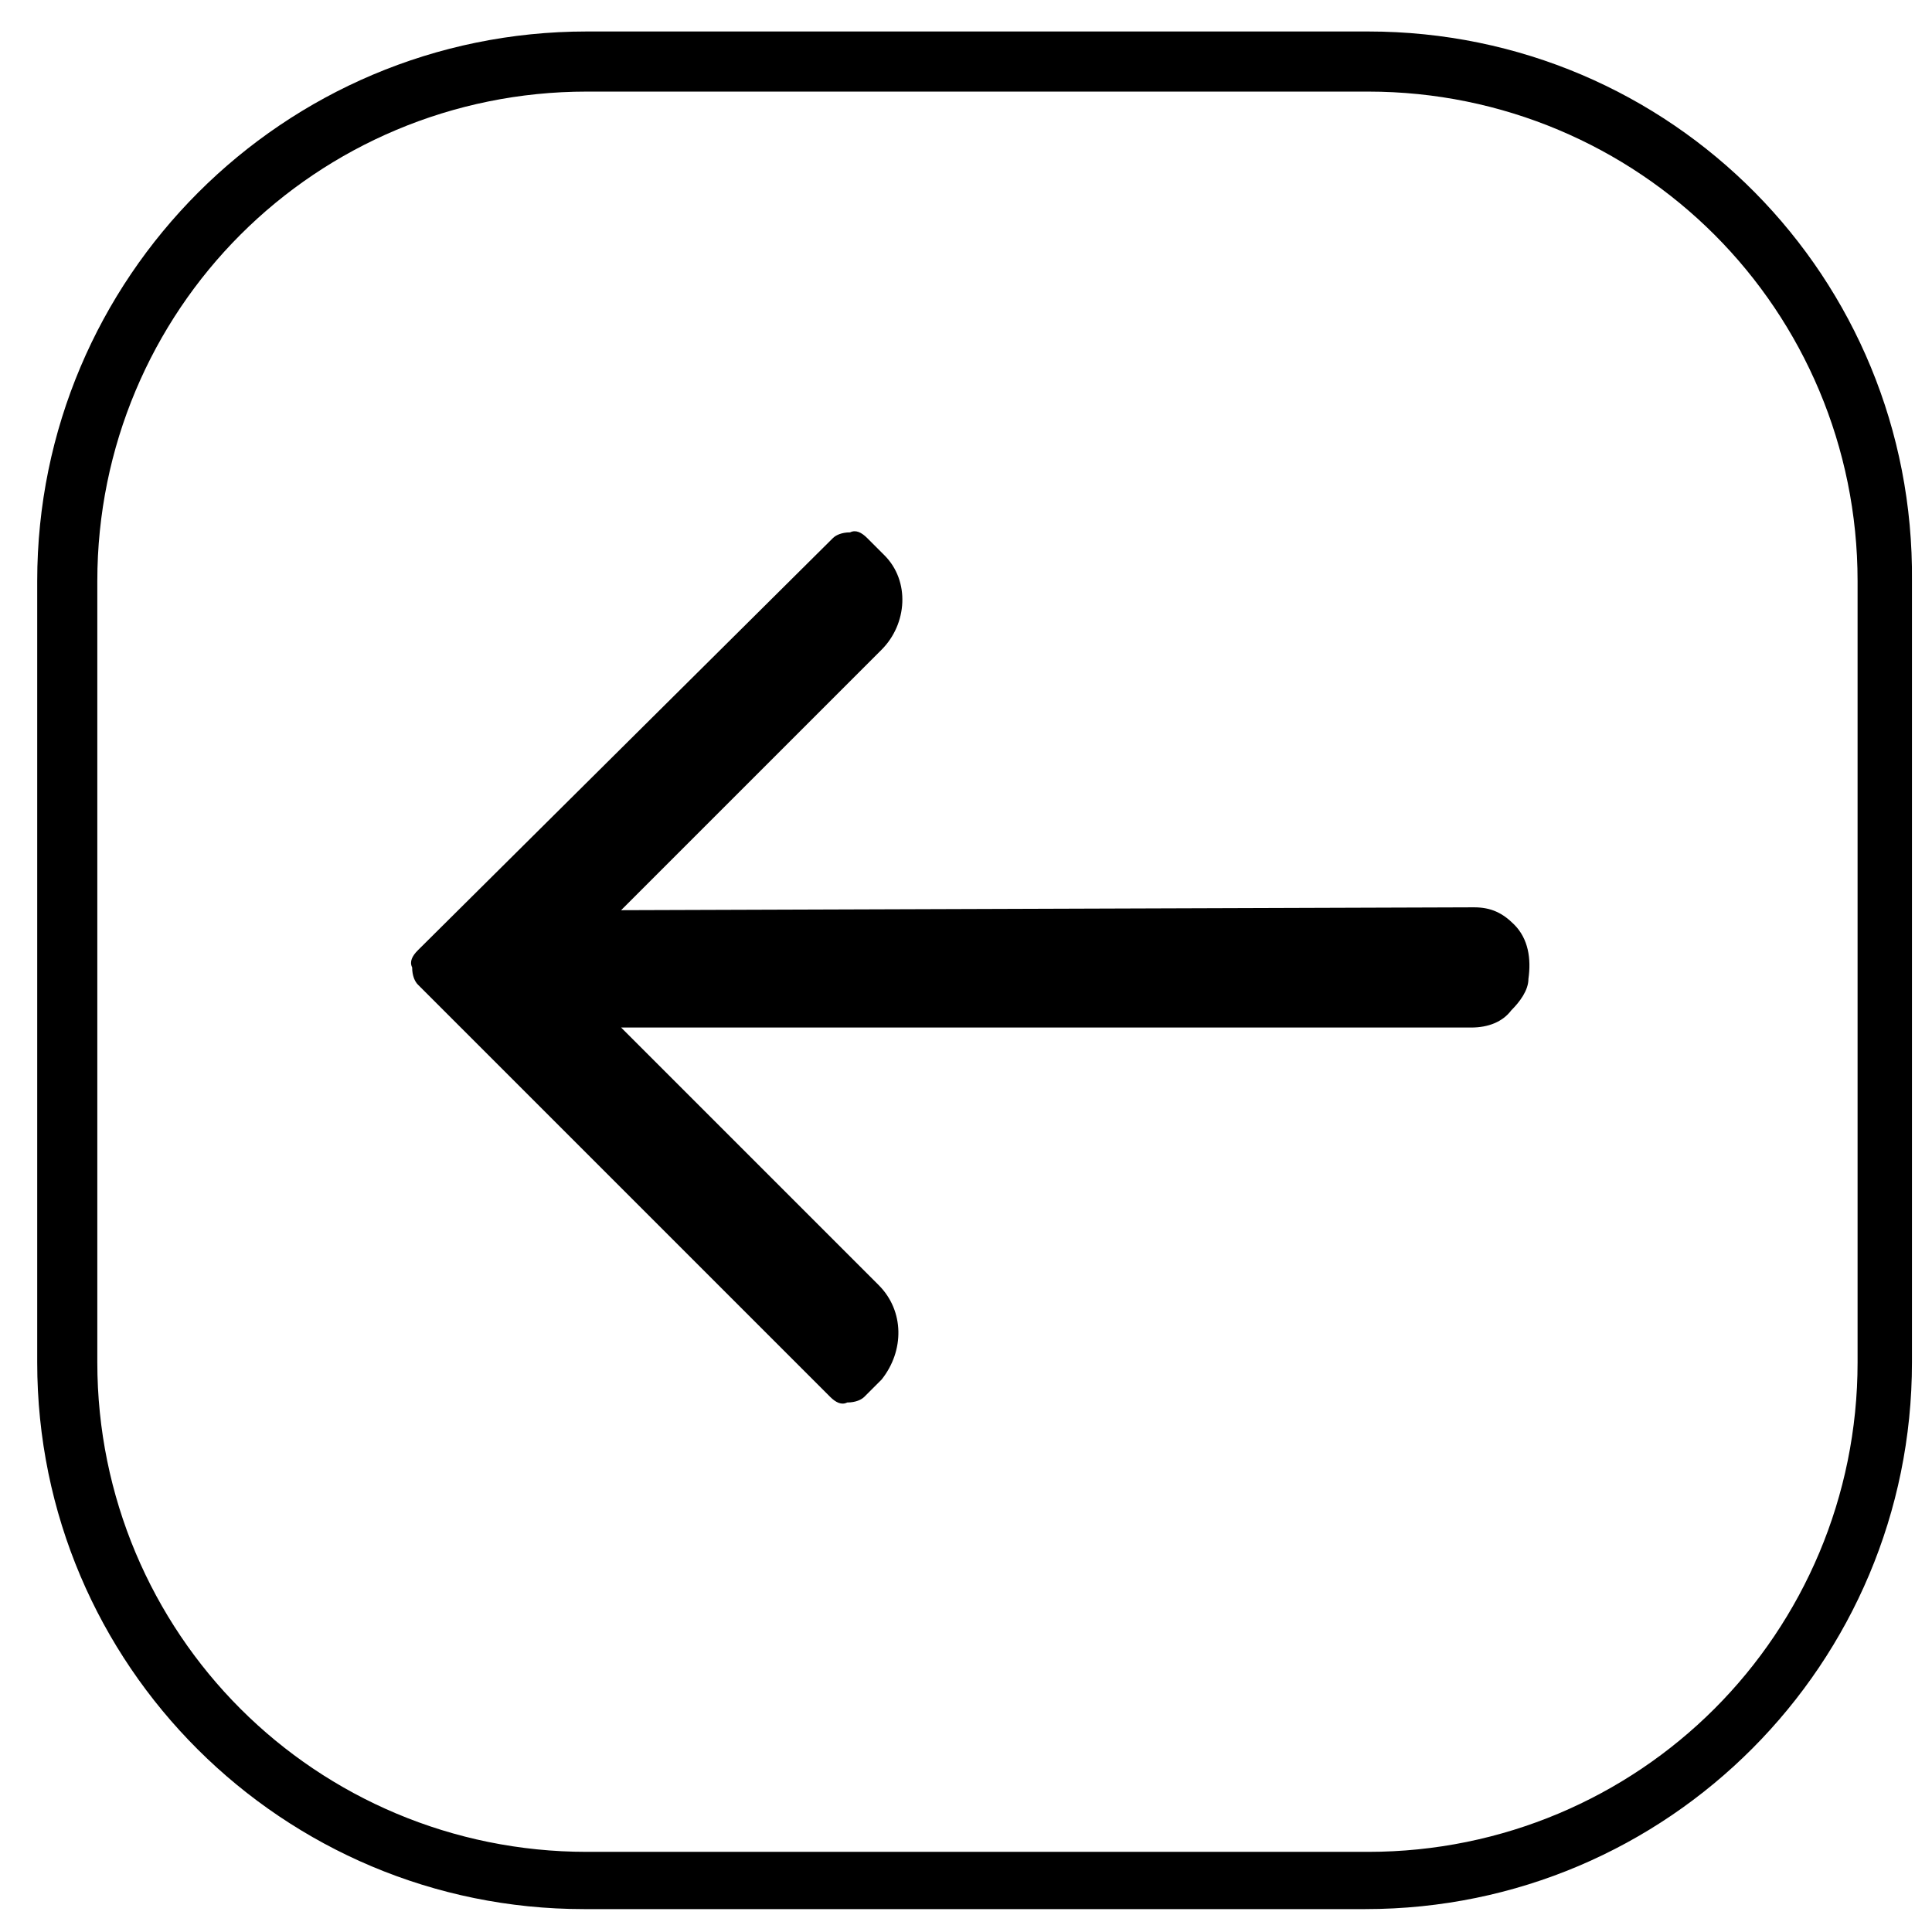
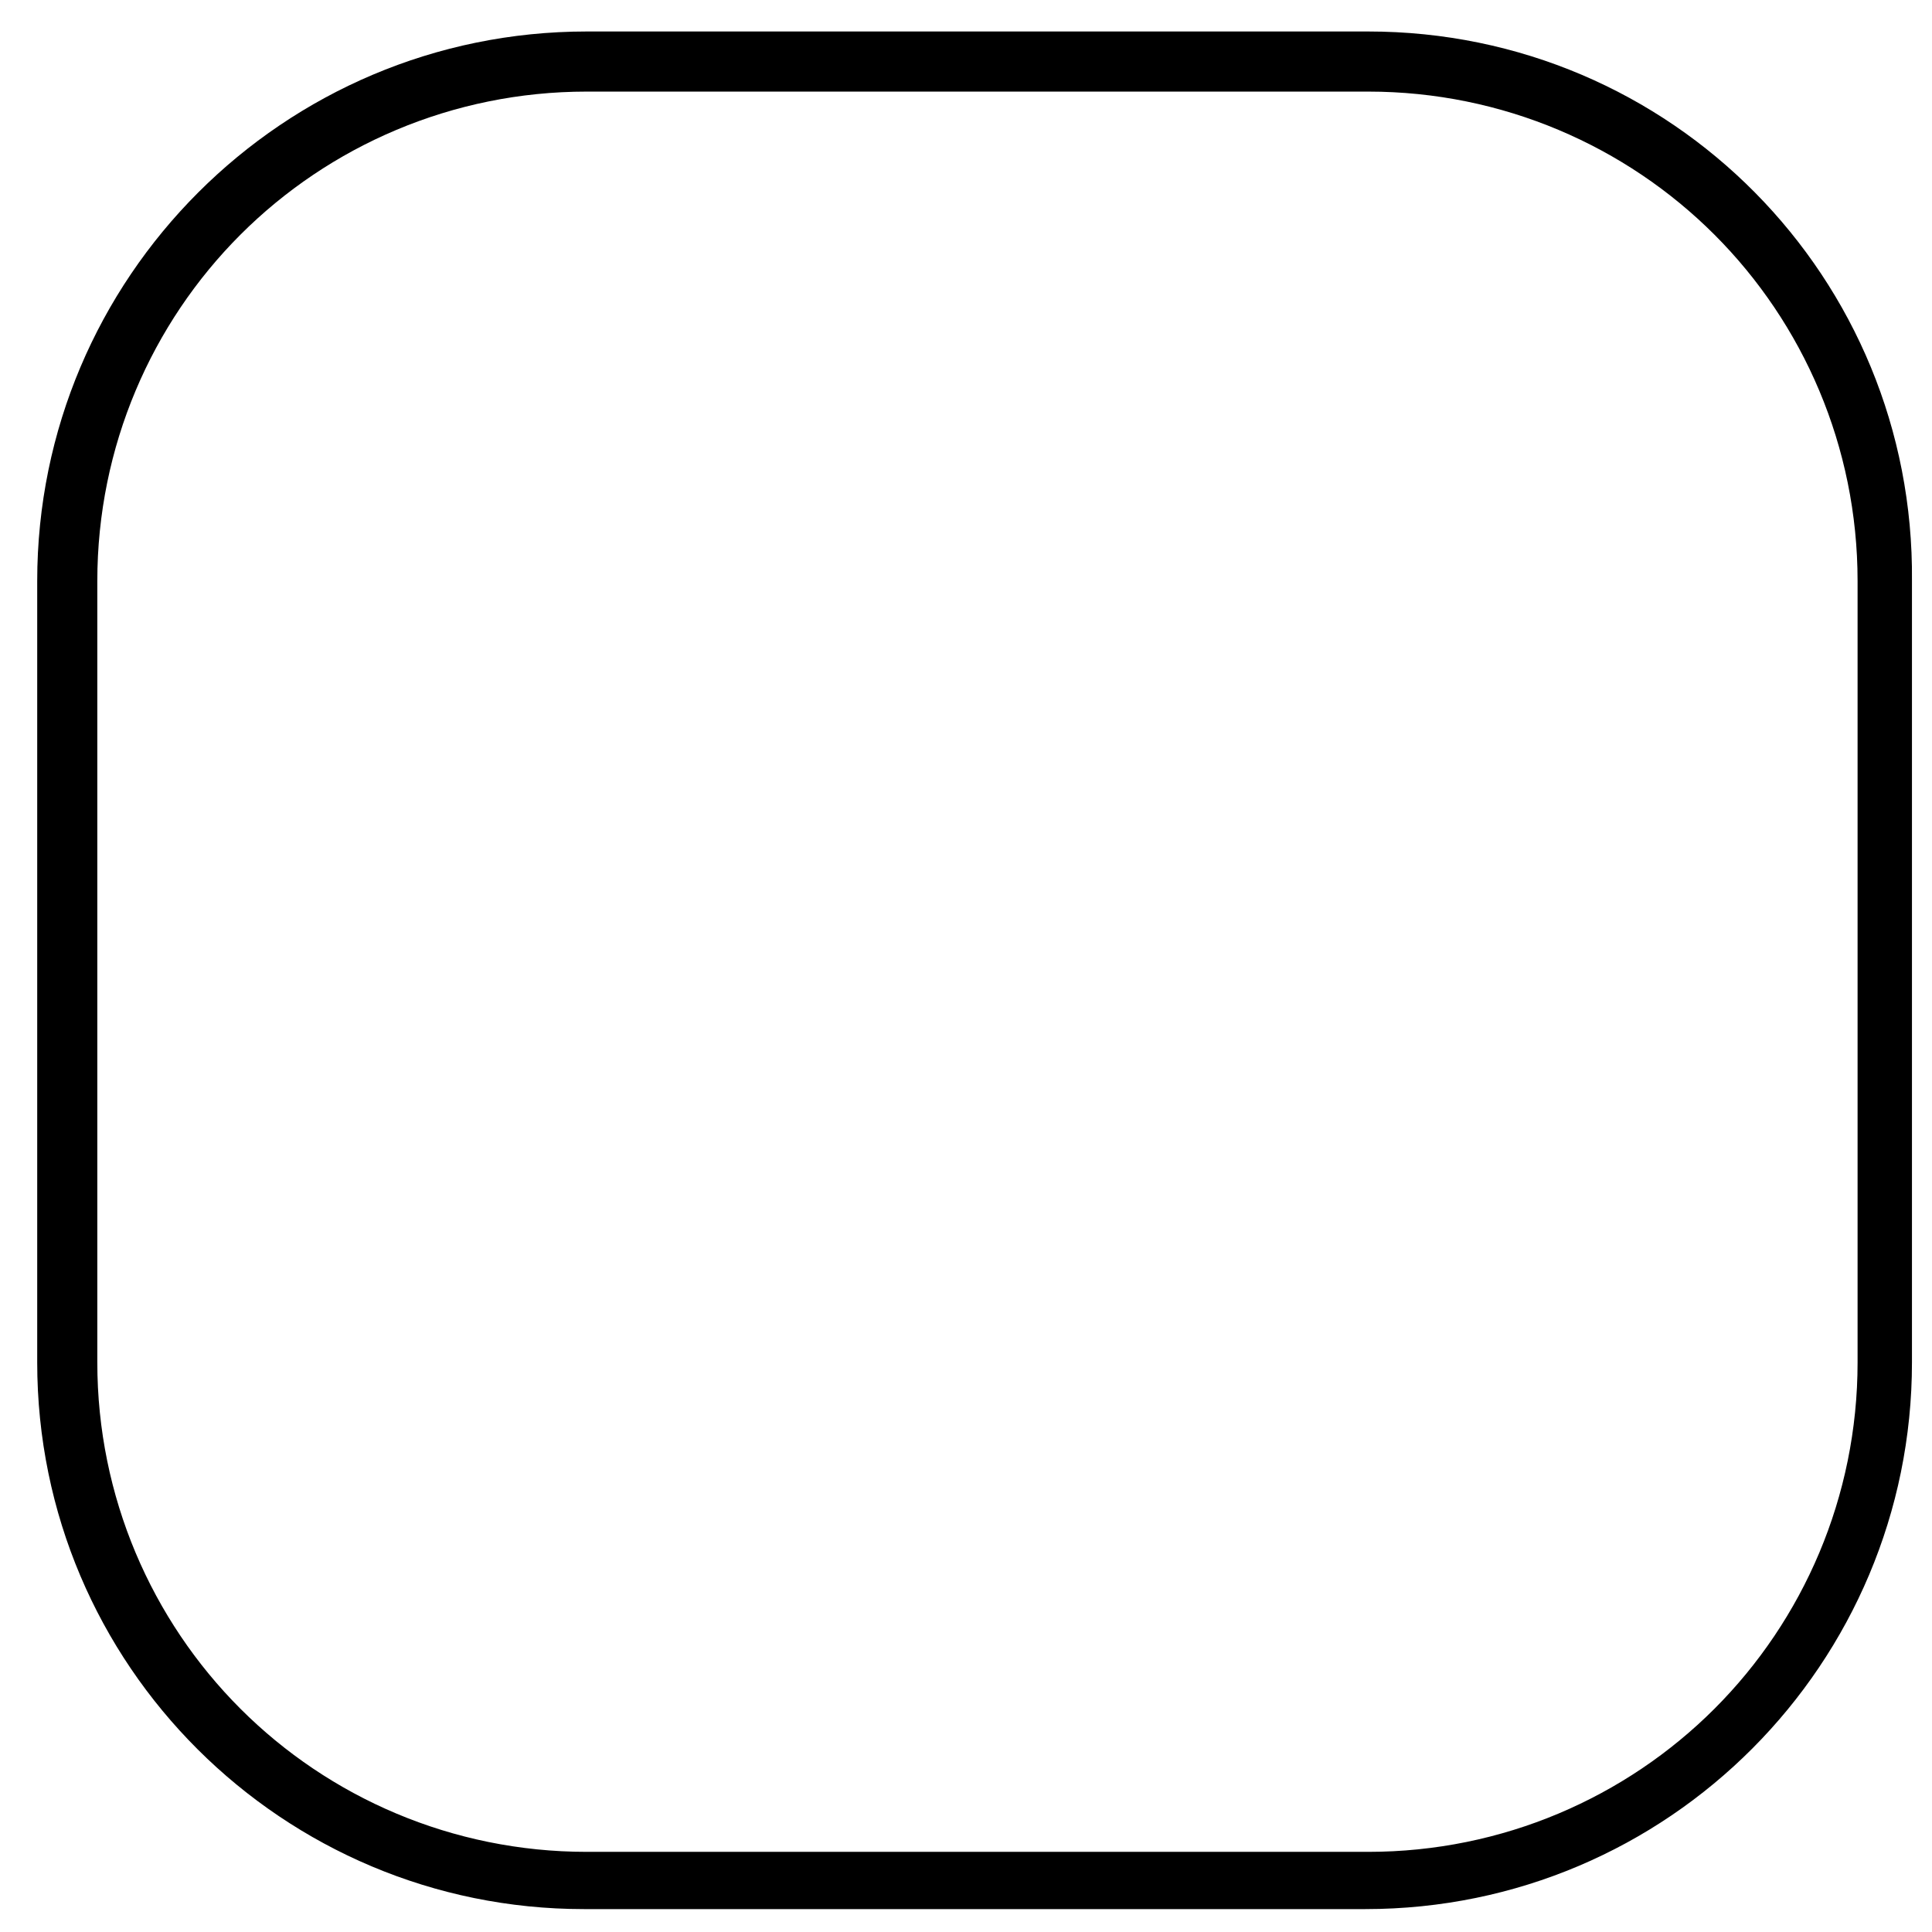
<svg xmlns="http://www.w3.org/2000/svg" version="1.1" id="Layer_1" x="0px" y="0px" viewBox="0 0 67.5 67.5" style="enable-background:new 0 0 67.5 67.5;" xml:space="preserve">
  <g>
-     <path d="M52.9,32.3c-0.4-0.4-0.8-0.6-1.4-0.6l-29.8,0.1l9.1-9.1c0.9-0.9,1-2.4,0.1-3.3l-0.6-0.6l0,0l0,0c-0.2-0.2-0.4-0.3-0.6-0.2   c-0.3,0-0.5,0.1-0.6,0.2l0,0L14.6,33.2c-0.2,0.2-0.3,0.4-0.2,0.6c0,0.3,0.1,0.5,0.2,0.6l0,0l14.4,14.4l0,0c0.2,0.2,0.4,0.3,0.6,0.2   c0.3,0,0.5-0.1,0.6-0.2l0,0l0.6-0.6c0.8-1,0.8-2.4-0.1-3.3l-9-9h29.7c0.6,0,1.1-0.2,1.4-0.6c0.3-0.3,0.6-0.7,0.6-1.1   C53.5,33.5,53.4,32.8,52.9,32.3z" />
    <path d="M47.8,1.1H20.5C9.9,1.1,1.3,9.7,1.3,20.3v27.3c0,10.6,8.6,19.1,19.1,19.1h27.3c10.6,0,19.1-8.6,19.1-19.1V20.3   C66.9,9.7,58.4,1.1,47.8,1.1z M64.9,47.6c0,4.7-1.9,9-5,12.1s-7.4,5-12.1,5H20.5c-4.7,0-9-1.9-12.1-5s-5-7.4-5-12.1V20.3   c0-4.7,1.9-9,5-12.1s7.4-5,12.1-5h27.3c4.7,0,9,1.9,12.1,5c3.1,3.1,5,7.4,5,12.1V47.6z" />
  </g>
</svg>